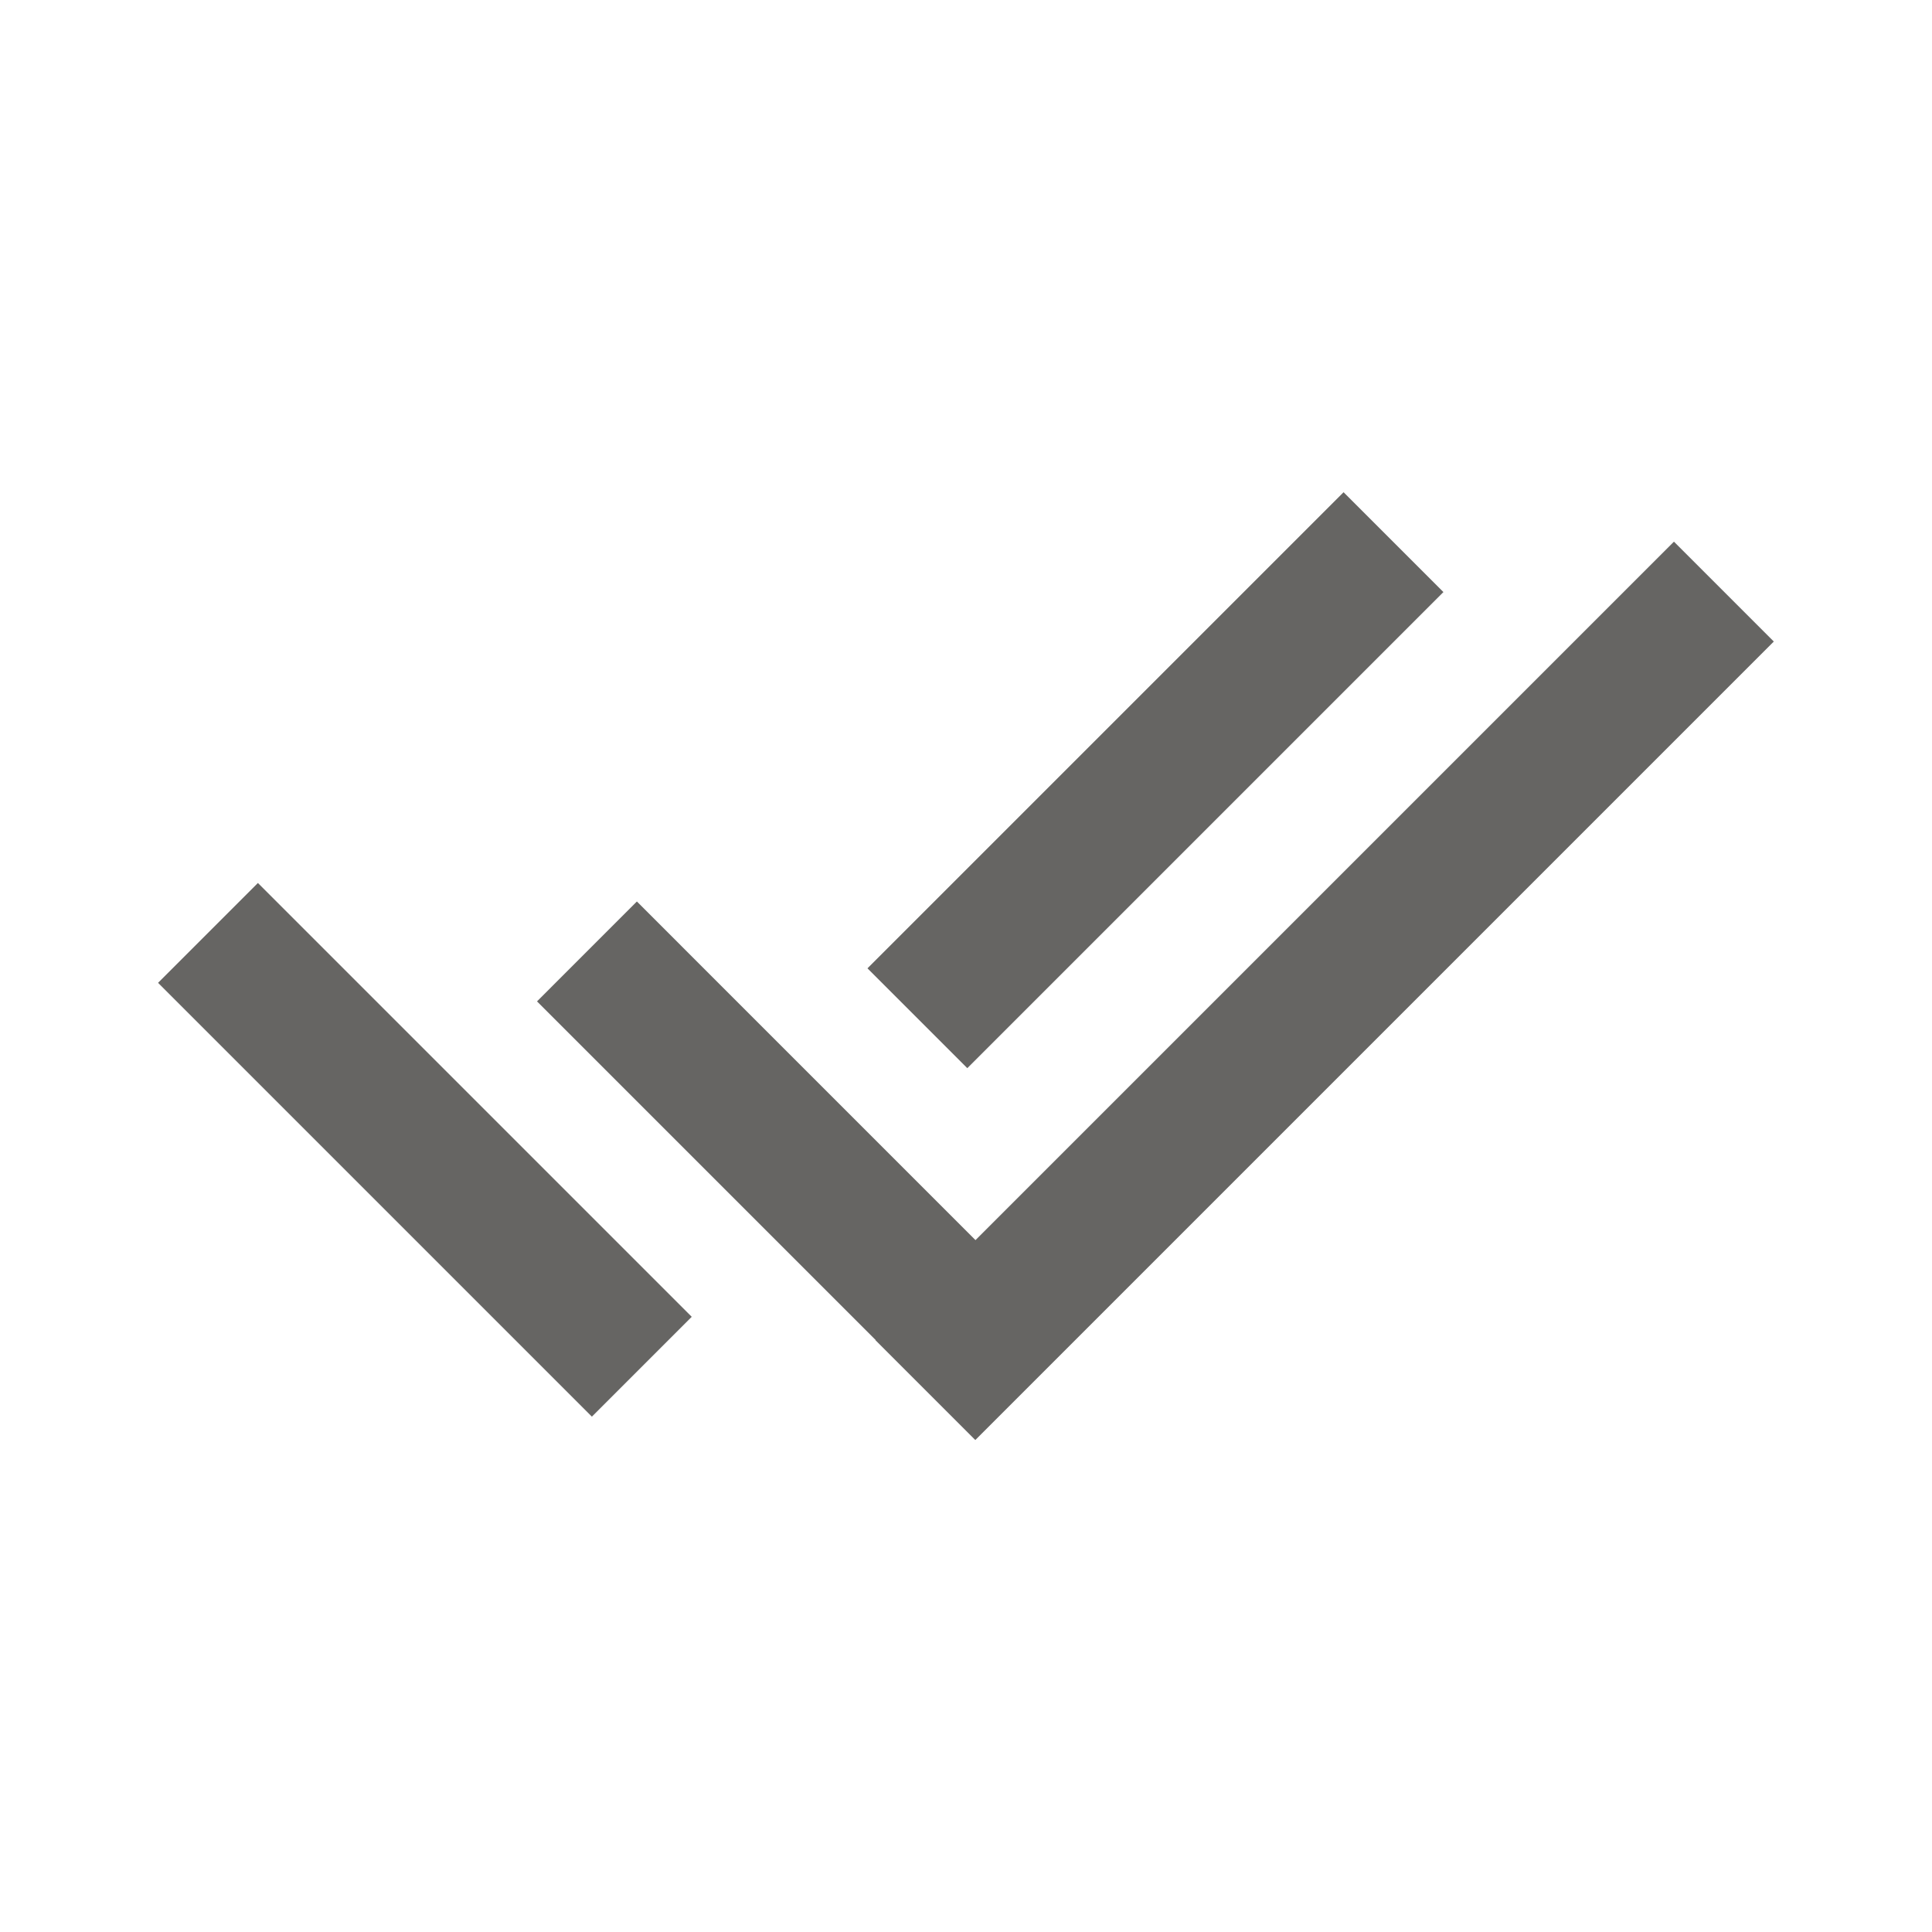
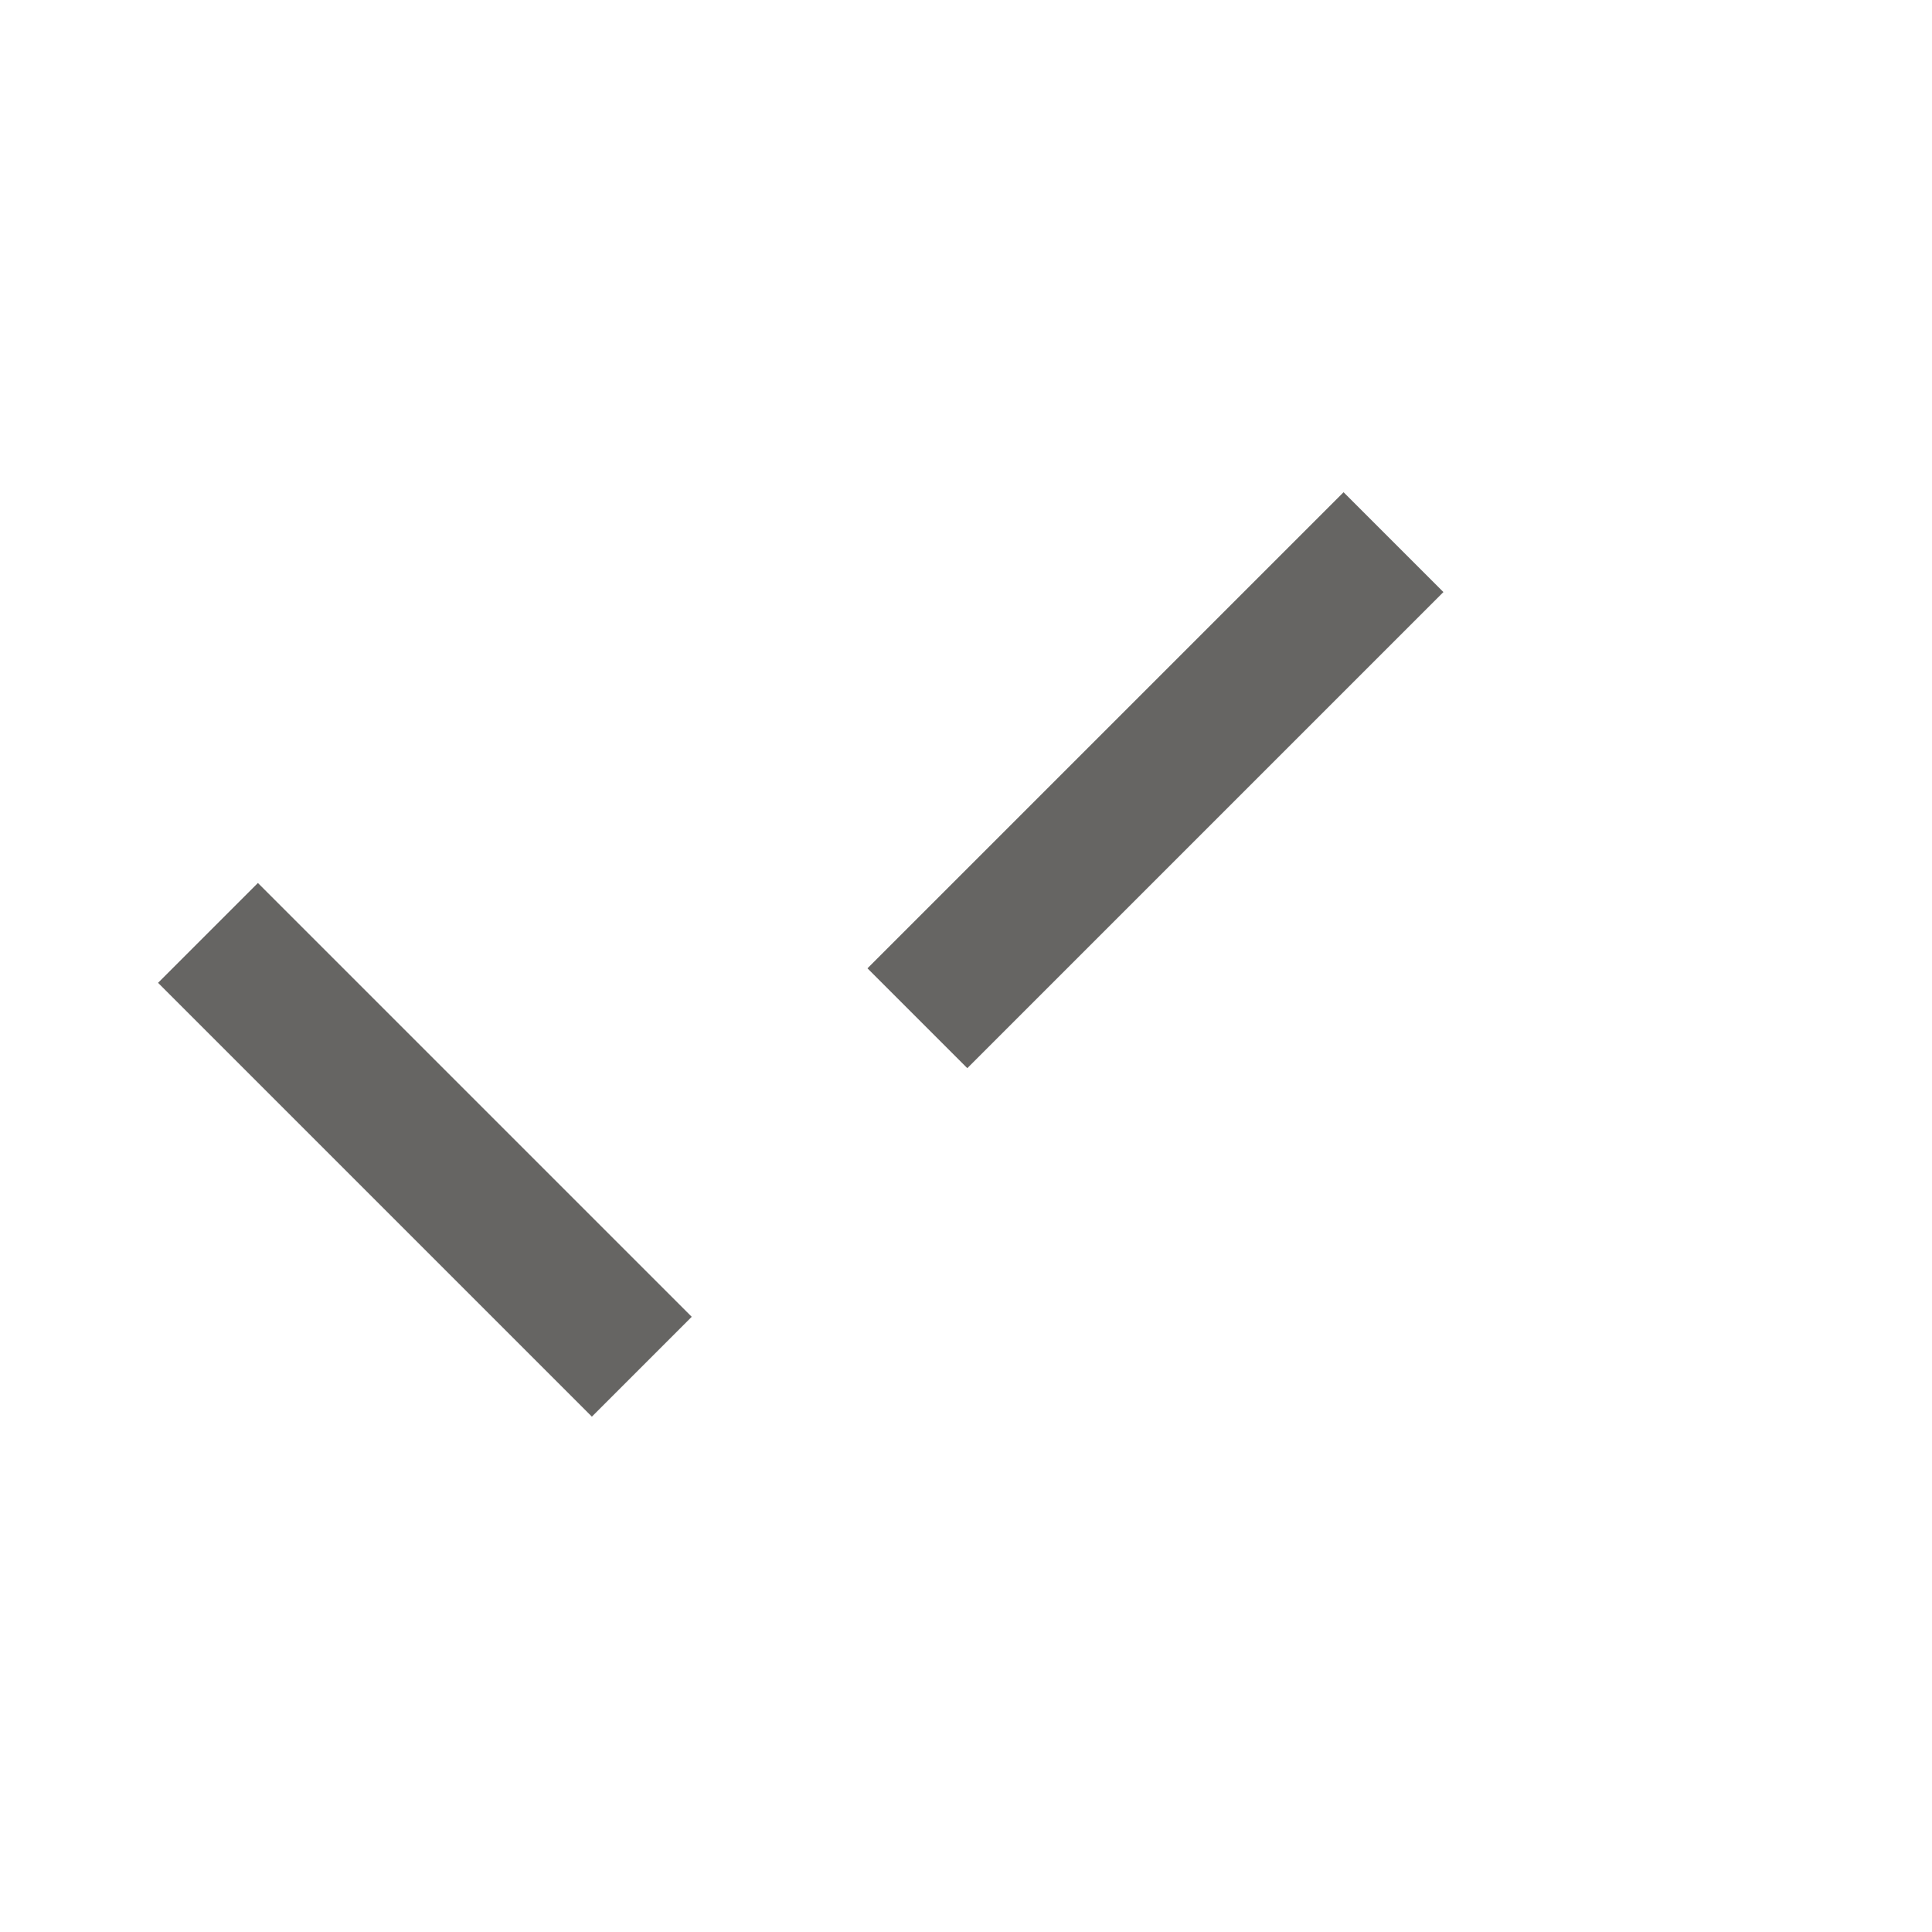
<svg xmlns="http://www.w3.org/2000/svg" version="1.1" id="Шар_1" x="0px" y="0px" viewBox="0 0 1000 1000" style="enable-background:new 0 0 1000 1000;" xml:space="preserve">
  <style type="text/css">
	.st0{fill:#666563;}
</style>
  <rect x="183.46" y="436.38" transform="matrix(0.707 -0.707 0.707 0.707 -356.415 329.898)" class="st0" width="73.1" height="317.6" />
  <rect x="561.49" y="229.44" transform="matrix(-0.707 -0.707 0.707 -0.707 735.442 1112.076)" class="st0" width="73.1" height="348.56" />
-   <polygon class="st0" points="866.43,280.36 504.91,641.88 329.65,466.61 277.96,518.31 453.22,693.57 453.13,693.67 504.82,745.36   918.12,332.06 " />
</svg>